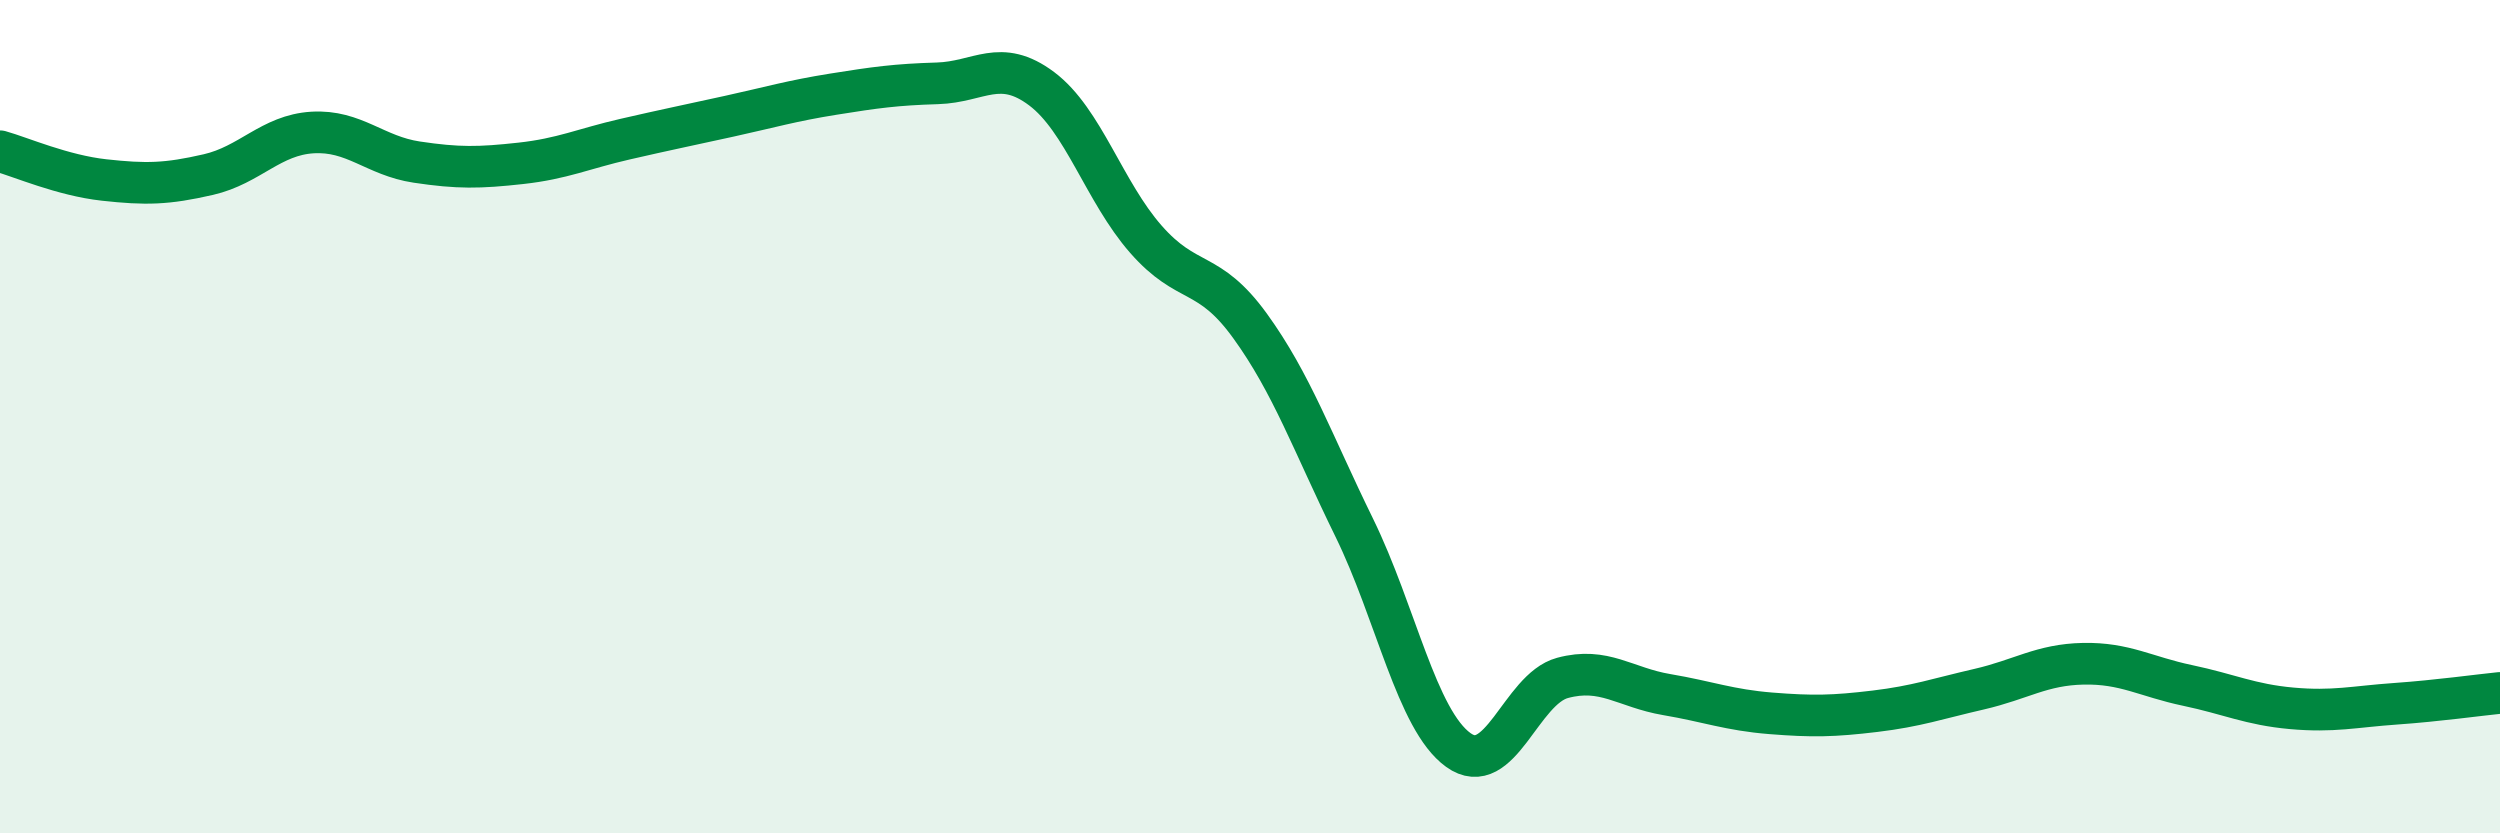
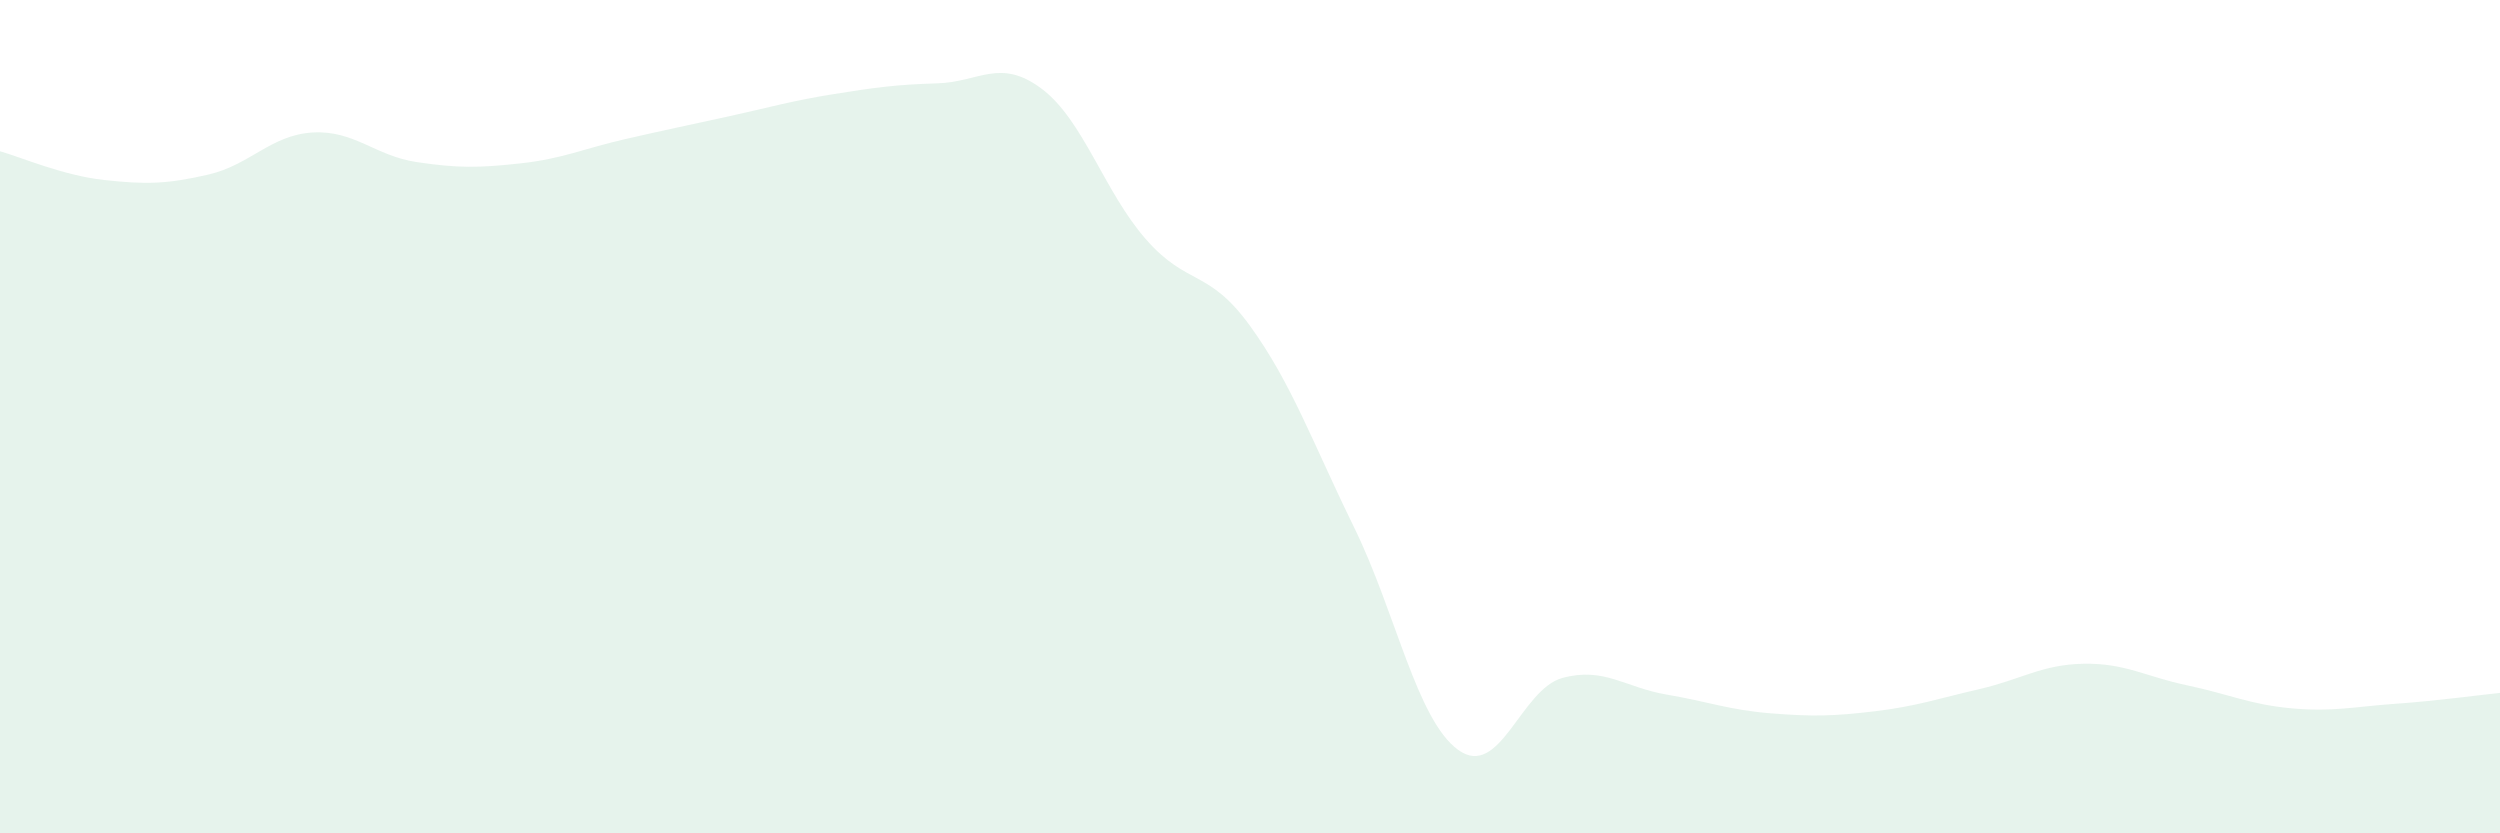
<svg xmlns="http://www.w3.org/2000/svg" width="60" height="20" viewBox="0 0 60 20">
  <path d="M 0,3.63 C 0.5,3.77 1.5,4.21 2.5,4.32 C 3.5,4.43 4,4.42 5,4.19 C 6,3.96 6.5,3.24 7.5,3.18 C 8.5,3.12 9,3.74 10,3.89 C 11,4.04 11.5,4.03 12.5,3.92 C 13.5,3.81 14,3.57 15,3.34 C 16,3.11 16.5,3.01 17.5,2.79 C 18.5,2.57 19,2.42 20,2.26 C 21,2.1 21.5,2.03 22.5,2 C 23.5,1.97 24,1.38 25,2.13 C 26,2.88 26.5,4.6 27.5,5.74 C 28.5,6.88 29,6.44 30,7.82 C 31,9.2 31.5,10.62 32.5,12.66 C 33.5,14.7 34,17.28 35,18 C 36,18.72 36.5,16.54 37.5,16.27 C 38.5,16 39,16.5 40,16.67 C 41,16.84 41.5,17.04 42.5,17.12 C 43.5,17.2 44,17.19 45,17.07 C 46,16.95 46.5,16.77 47.5,16.54 C 48.5,16.31 49,15.95 50,15.93 C 51,15.91 51.5,16.24 52.5,16.45 C 53.5,16.66 54,16.91 55,17 C 56,17.09 56.5,16.96 57.5,16.89 C 58.5,16.82 59.5,16.68 60,16.63L60 20L0 20Z" fill="#008740" opacity="0.1" stroke-linecap="round" stroke-linejoin="round" />
-   <path d="M 0,3.63 C 0.5,3.77 1.5,4.21 2.5,4.32 C 3.5,4.43 4,4.42 5,4.19 C 6,3.96 6.5,3.24 7.5,3.18 C 8.5,3.12 9,3.74 10,3.89 C 11,4.04 11.5,4.03 12.5,3.92 C 13.5,3.81 14,3.57 15,3.34 C 16,3.11 16.5,3.01 17.5,2.79 C 18.5,2.57 19,2.42 20,2.26 C 21,2.1 21.5,2.03 22.5,2 C 23.5,1.97 24,1.38 25,2.13 C 26,2.88 26.5,4.6 27.5,5.74 C 28.5,6.88 29,6.44 30,7.82 C 31,9.2 31.5,10.62 32.5,12.66 C 33.5,14.7 34,17.28 35,18 C 36,18.72 36.5,16.54 37.5,16.27 C 38.5,16 39,16.5 40,16.67 C 41,16.84 41.5,17.04 42.5,17.12 C 43.5,17.2 44,17.19 45,17.07 C 46,16.95 46.5,16.77 47.5,16.54 C 48.5,16.31 49,15.95 50,15.93 C 51,15.91 51.5,16.24 52.5,16.45 C 53.5,16.66 54,16.91 55,17 C 56,17.09 56.5,16.96 57.5,16.89 C 58.5,16.82 59.5,16.68 60,16.63" stroke="#008740" stroke-width="1" fill="none" stroke-linecap="round" stroke-linejoin="round" />
</svg>